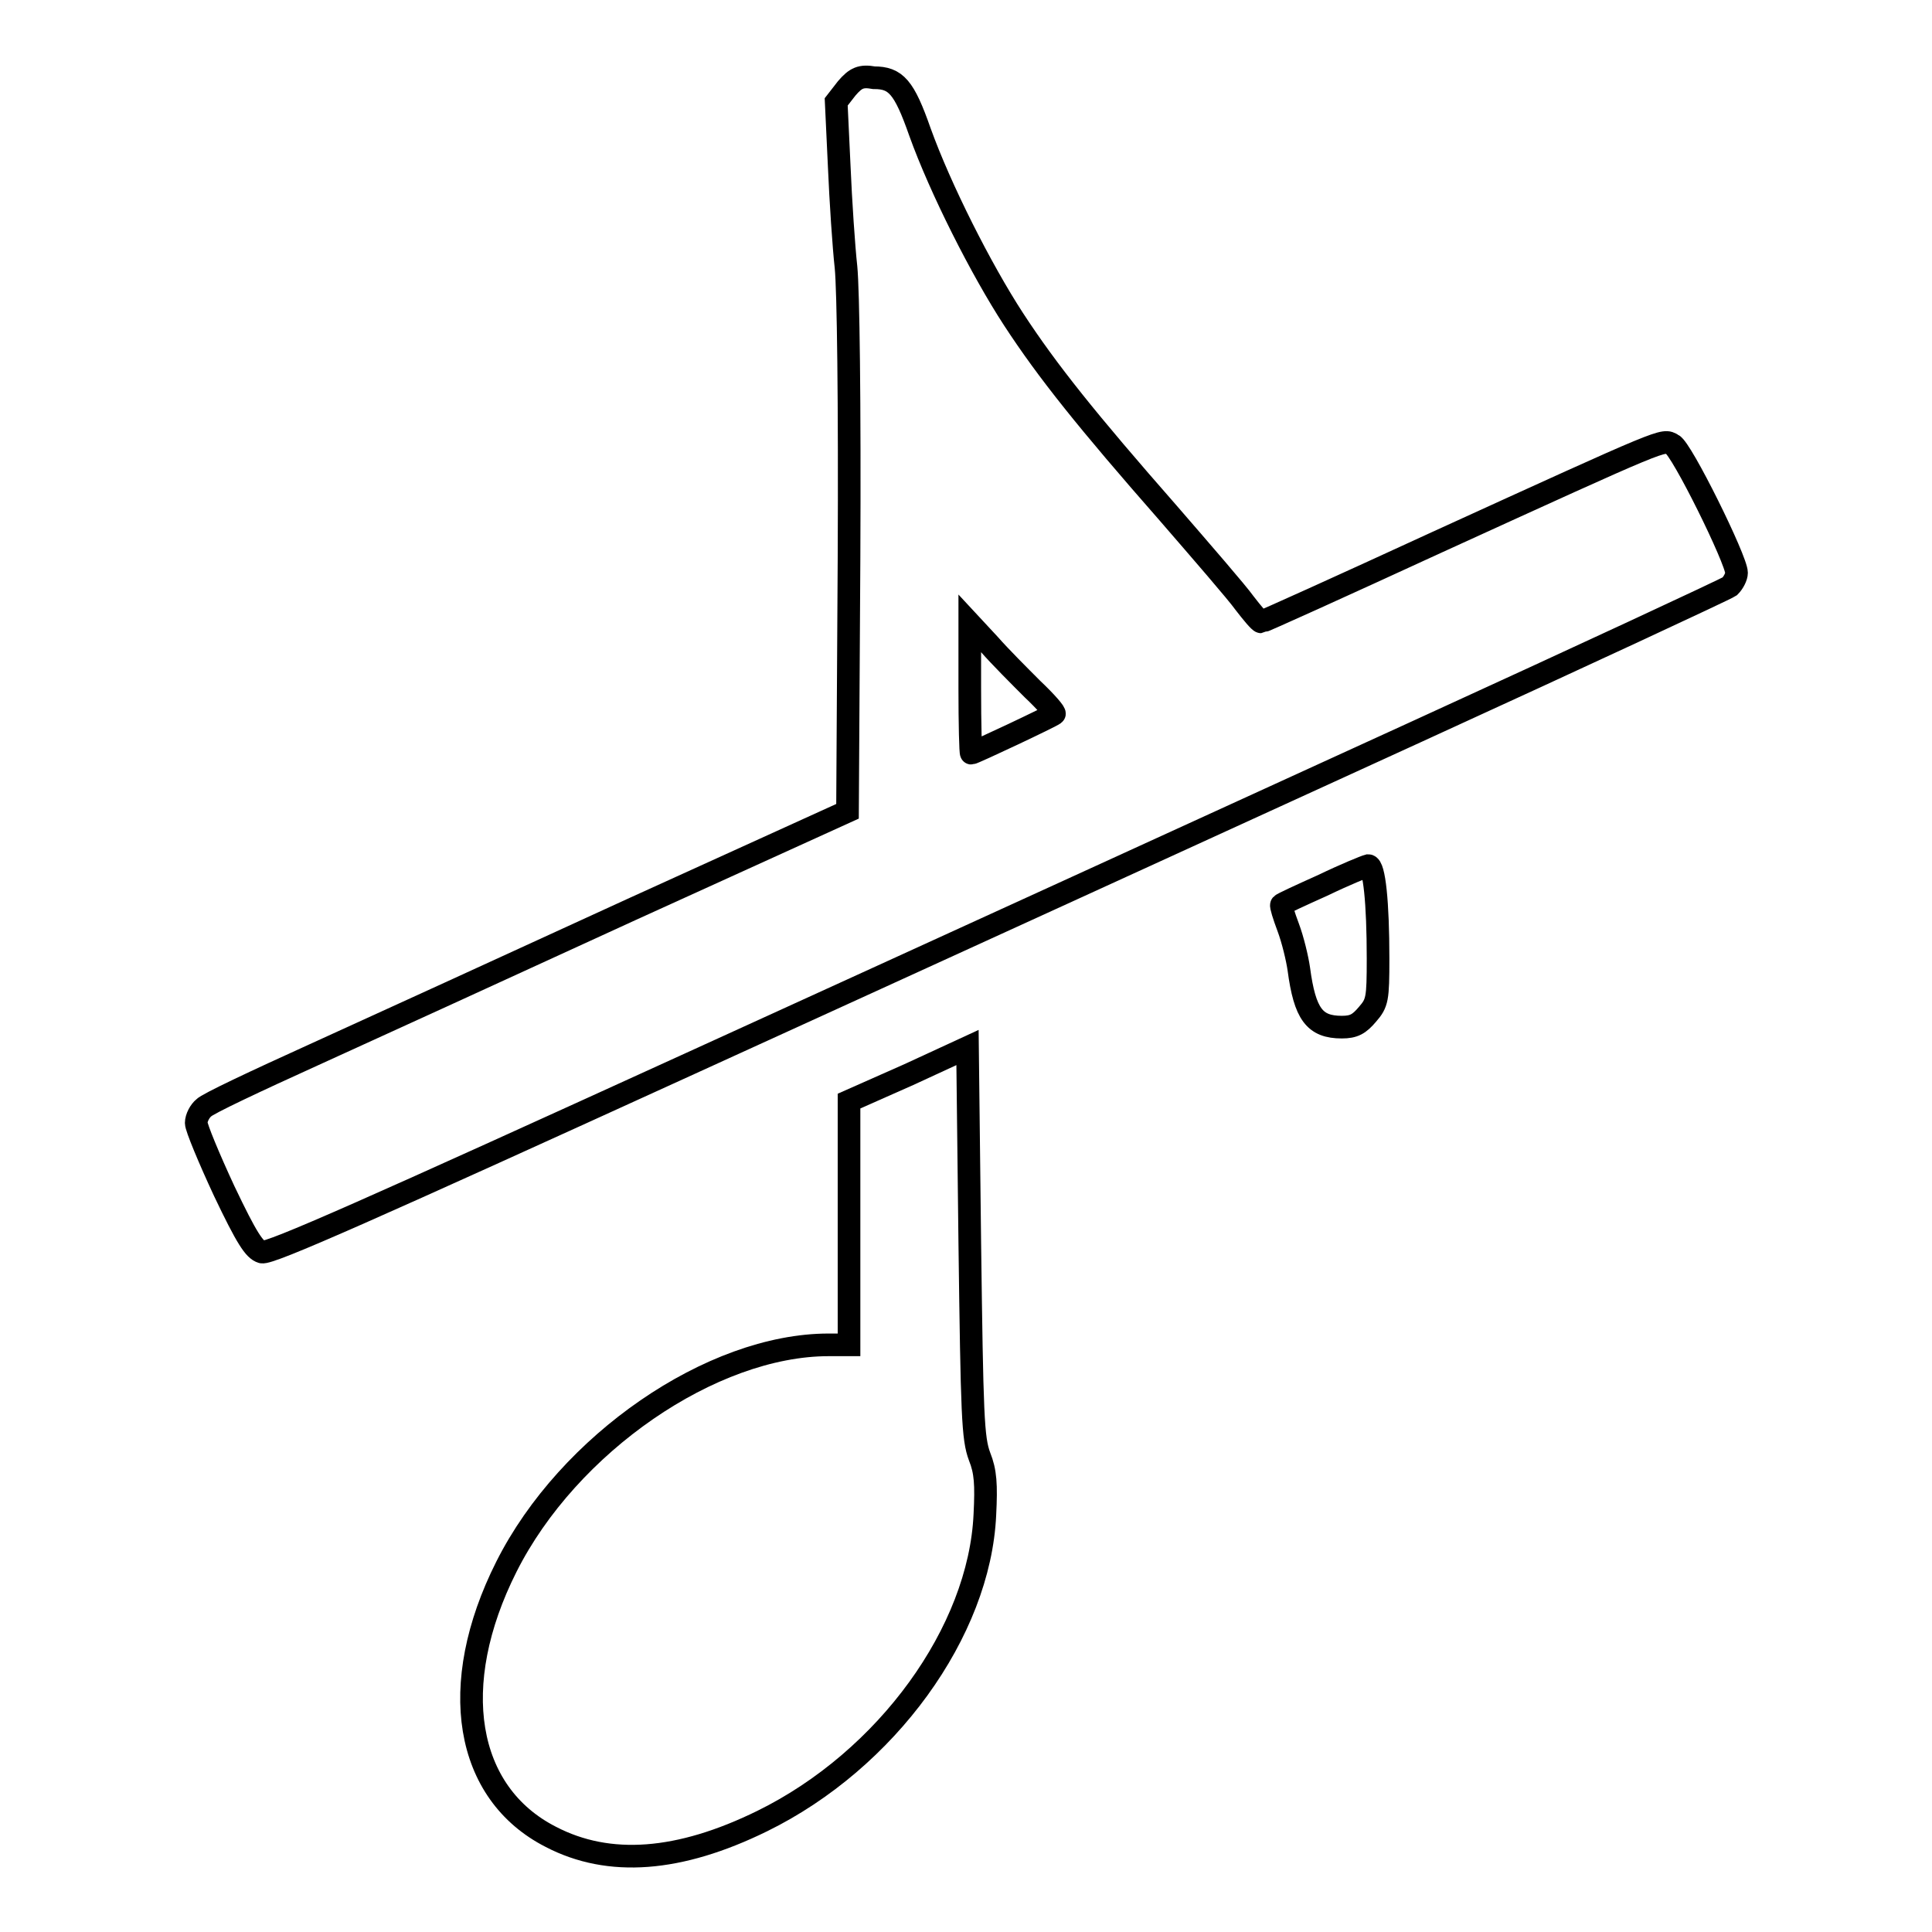
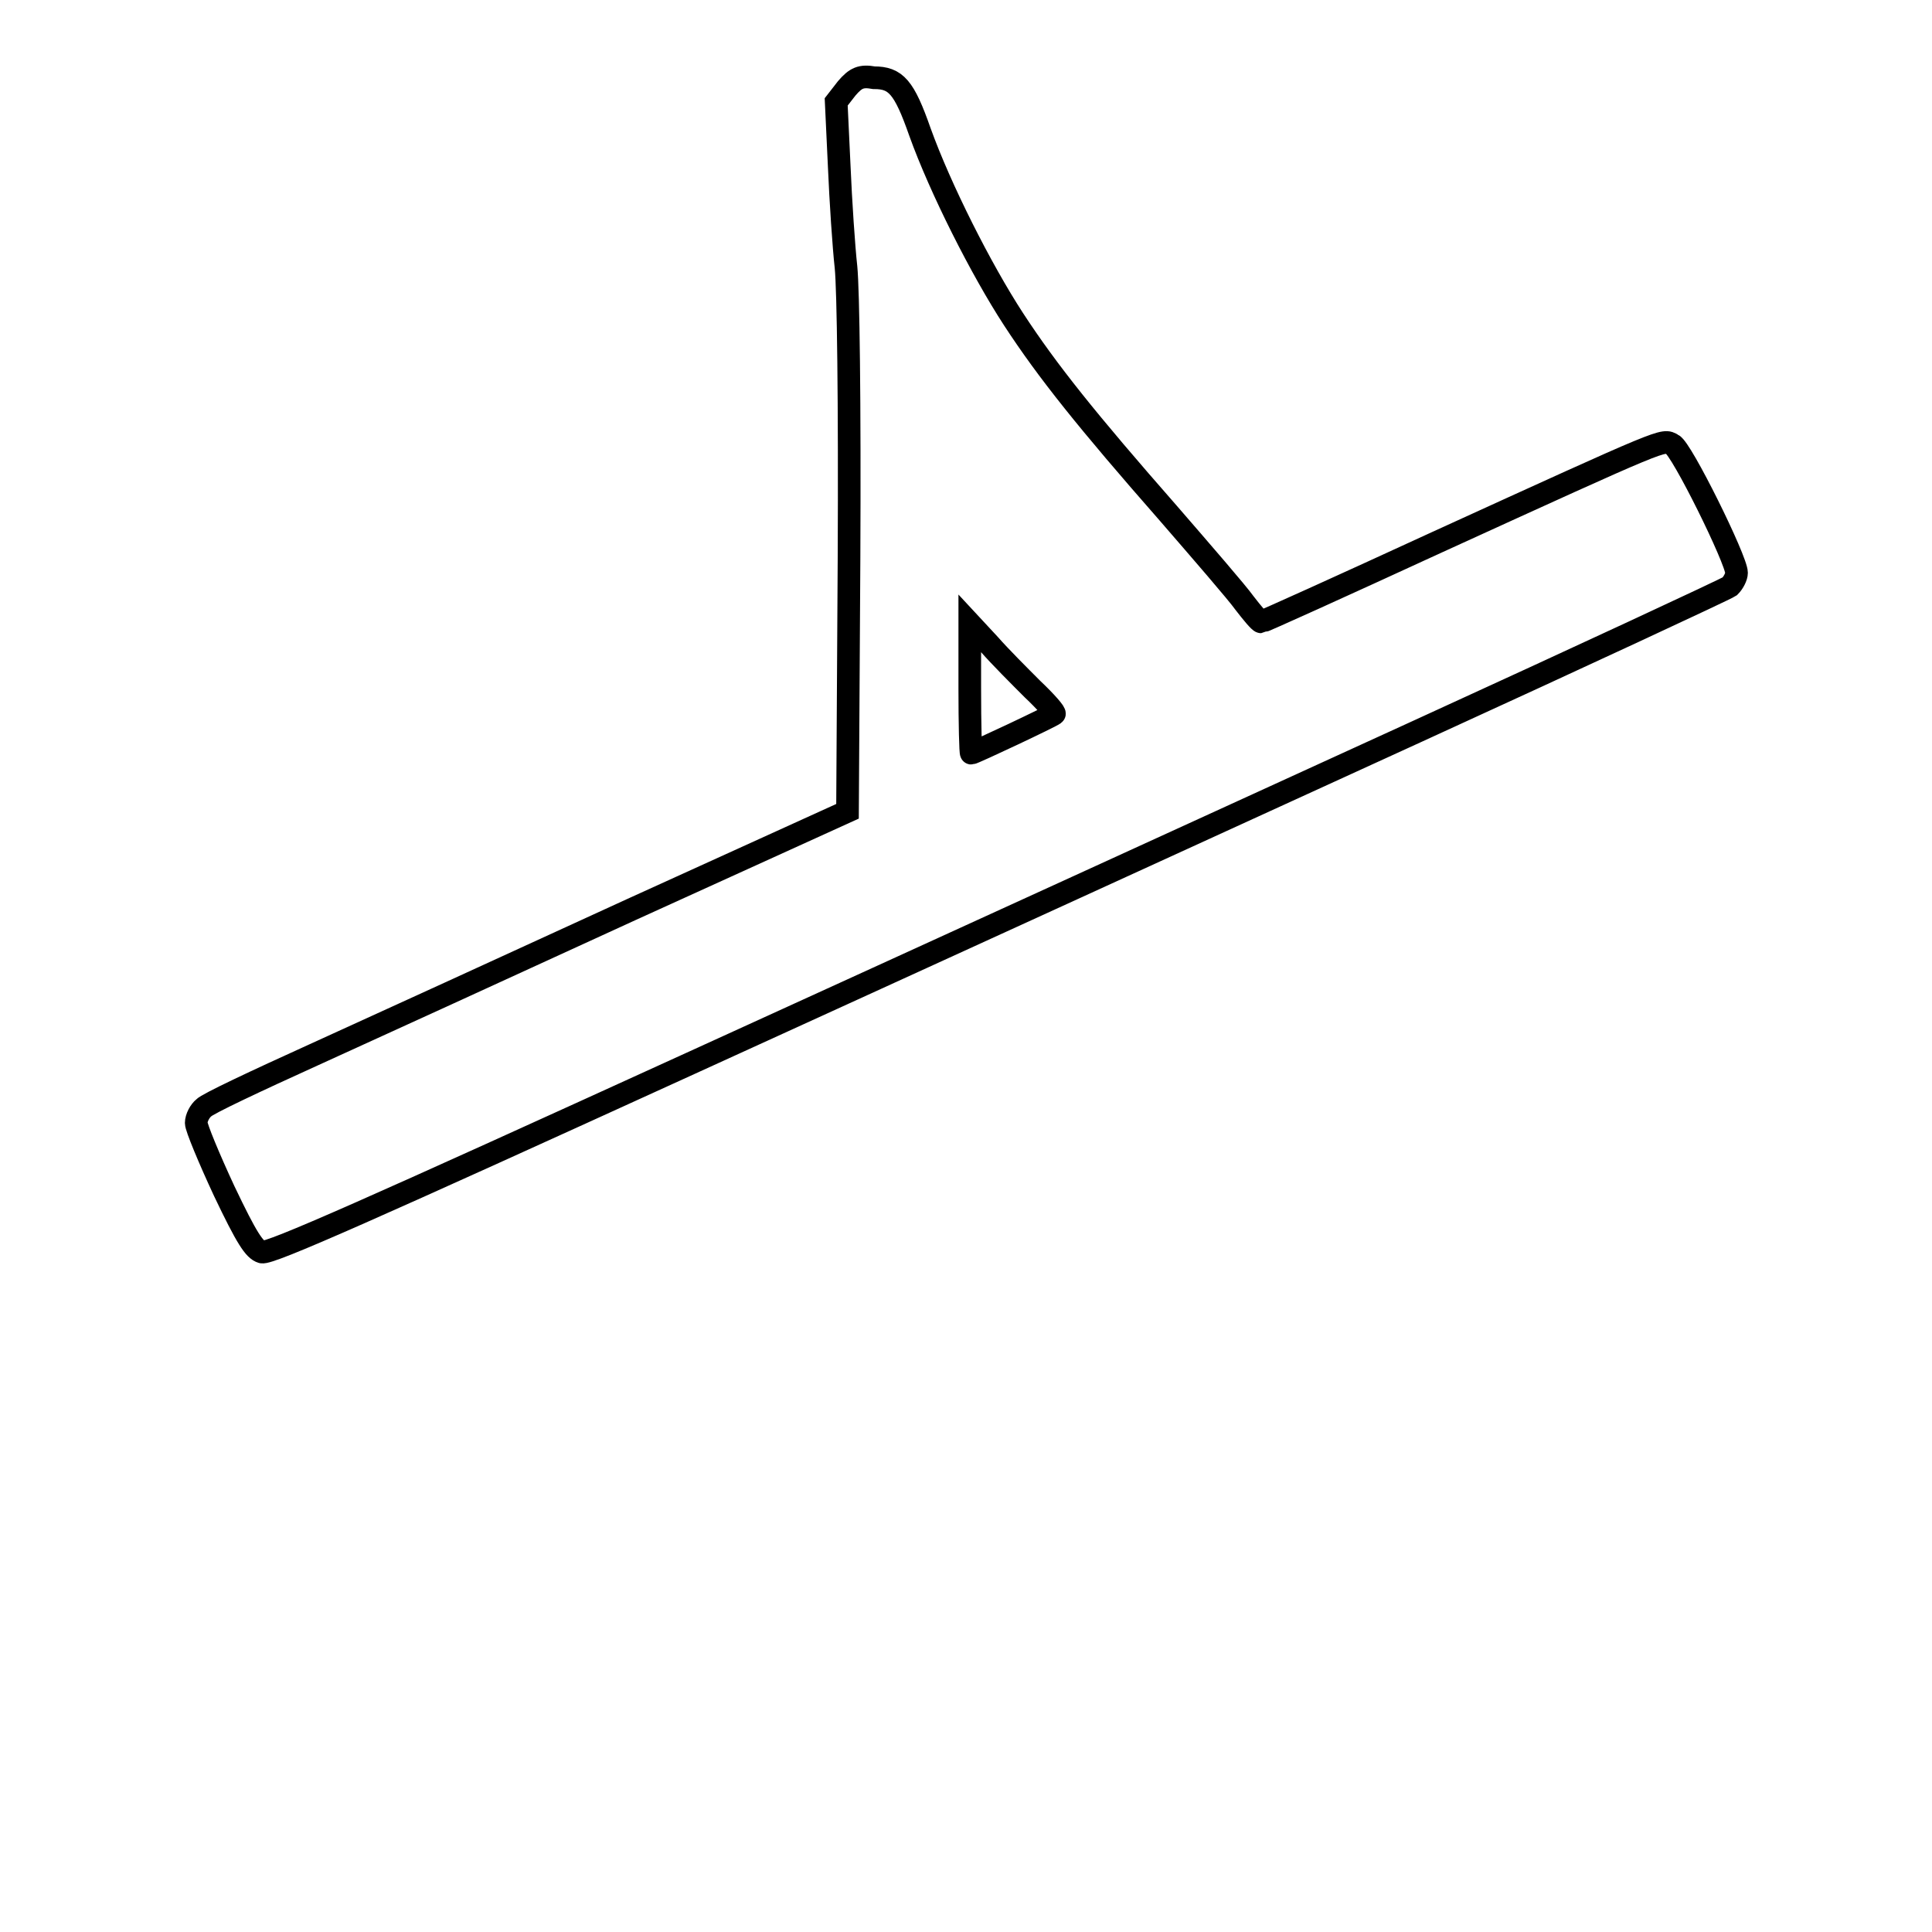
<svg xmlns="http://www.w3.org/2000/svg" version="1.1" x="0px" y="0px" viewBox="0 0 256 256" enable-background="new 0 0 256 256" xml:space="preserve">
  <g>
    <g>
      <g>
        <path stroke-width="3" fill-opacity="0" stroke="#000000" d="M112.2,11.7l-1.4,1.8l0.4,8.5c0.2,4.7,0.6,10.7,0.9,13.4c0.3,3,0.5,17.7,0.4,38.5l-0.2,33.6l-28.6,13c-15.7,7.2-34.7,15.9-42.2,19.3c-7.5,3.4-14.1,6.5-14.5,7c-0.5,0.4-1,1.3-1,2c0,0.6,1.7,4.7,3.7,9c3,6.3,4,7.8,5,8.1c1,0.3,14.7-5.8,56.8-25c30.5-13.9,73.8-33.7,96.1-43.9c22.3-10.2,41-18.9,41.6-19.3c0.5-0.5,0.9-1.3,0.9-1.8c0-1.7-7.3-16.5-8.5-17c-1.3-0.7-0.4-1.1-31.3,13c-12.6,5.8-23,10.5-23.2,10.5c-0.2,0-1.2-1.2-2.2-2.5c-1-1.4-5.6-6.7-10.1-11.9c-10.7-12.2-16-18.8-20.5-25.7c-4.3-6.6-9.7-17.3-12.4-24.8c-2.1-6-3.2-7.2-6.1-7.2C114.1,10,113.4,10.3,112.2,11.7z M136.8,91.3c1.8,1.7,3.1,3.2,2.9,3.3c-0.3,0.3-10.7,5.2-11,5.2c-0.1,0-0.2-3.8-0.2-8.6v-8.6l2.6,2.8C132.5,87,135.1,89.6,136.8,91.3z" />
-         <path stroke-width="3" fill-opacity="0" stroke="#000000" d="M175.3,117.3c-2.9,1.3-5.5,2.5-5.5,2.6c-0.1,0.1,0.3,1.4,0.9,3c0.6,1.6,1.2,4.1,1.4,5.5c0.8,6,2.1,7.7,5.7,7.7c1.6,0,2.3-0.4,3.4-1.7c1.3-1.5,1.4-2,1.4-7.4c0-7.4-0.5-12.3-1.3-12.3C180.9,114.8,178.2,115.9,175.3,117.3z" />
-         <path stroke-width="3" fill-opacity="0" stroke="#000000" d="M120.4,142.4l-7.9,3.5v16.1v16.2h-2.7c-15.5,0-34.5,13.1-42.7,29.4c-7.9,15.7-5.5,30,5.9,35.8c7.7,4,17,3.3,28-2.1c16.5-8.1,28.8-25.1,29.5-40.6c0.2-4,0.1-5.7-0.7-7.7c-0.9-2.4-1-5.4-1.3-28.4l-0.3-25.8L120.4,142.4z" />
      </g>
    </g>
  </g>
</svg>